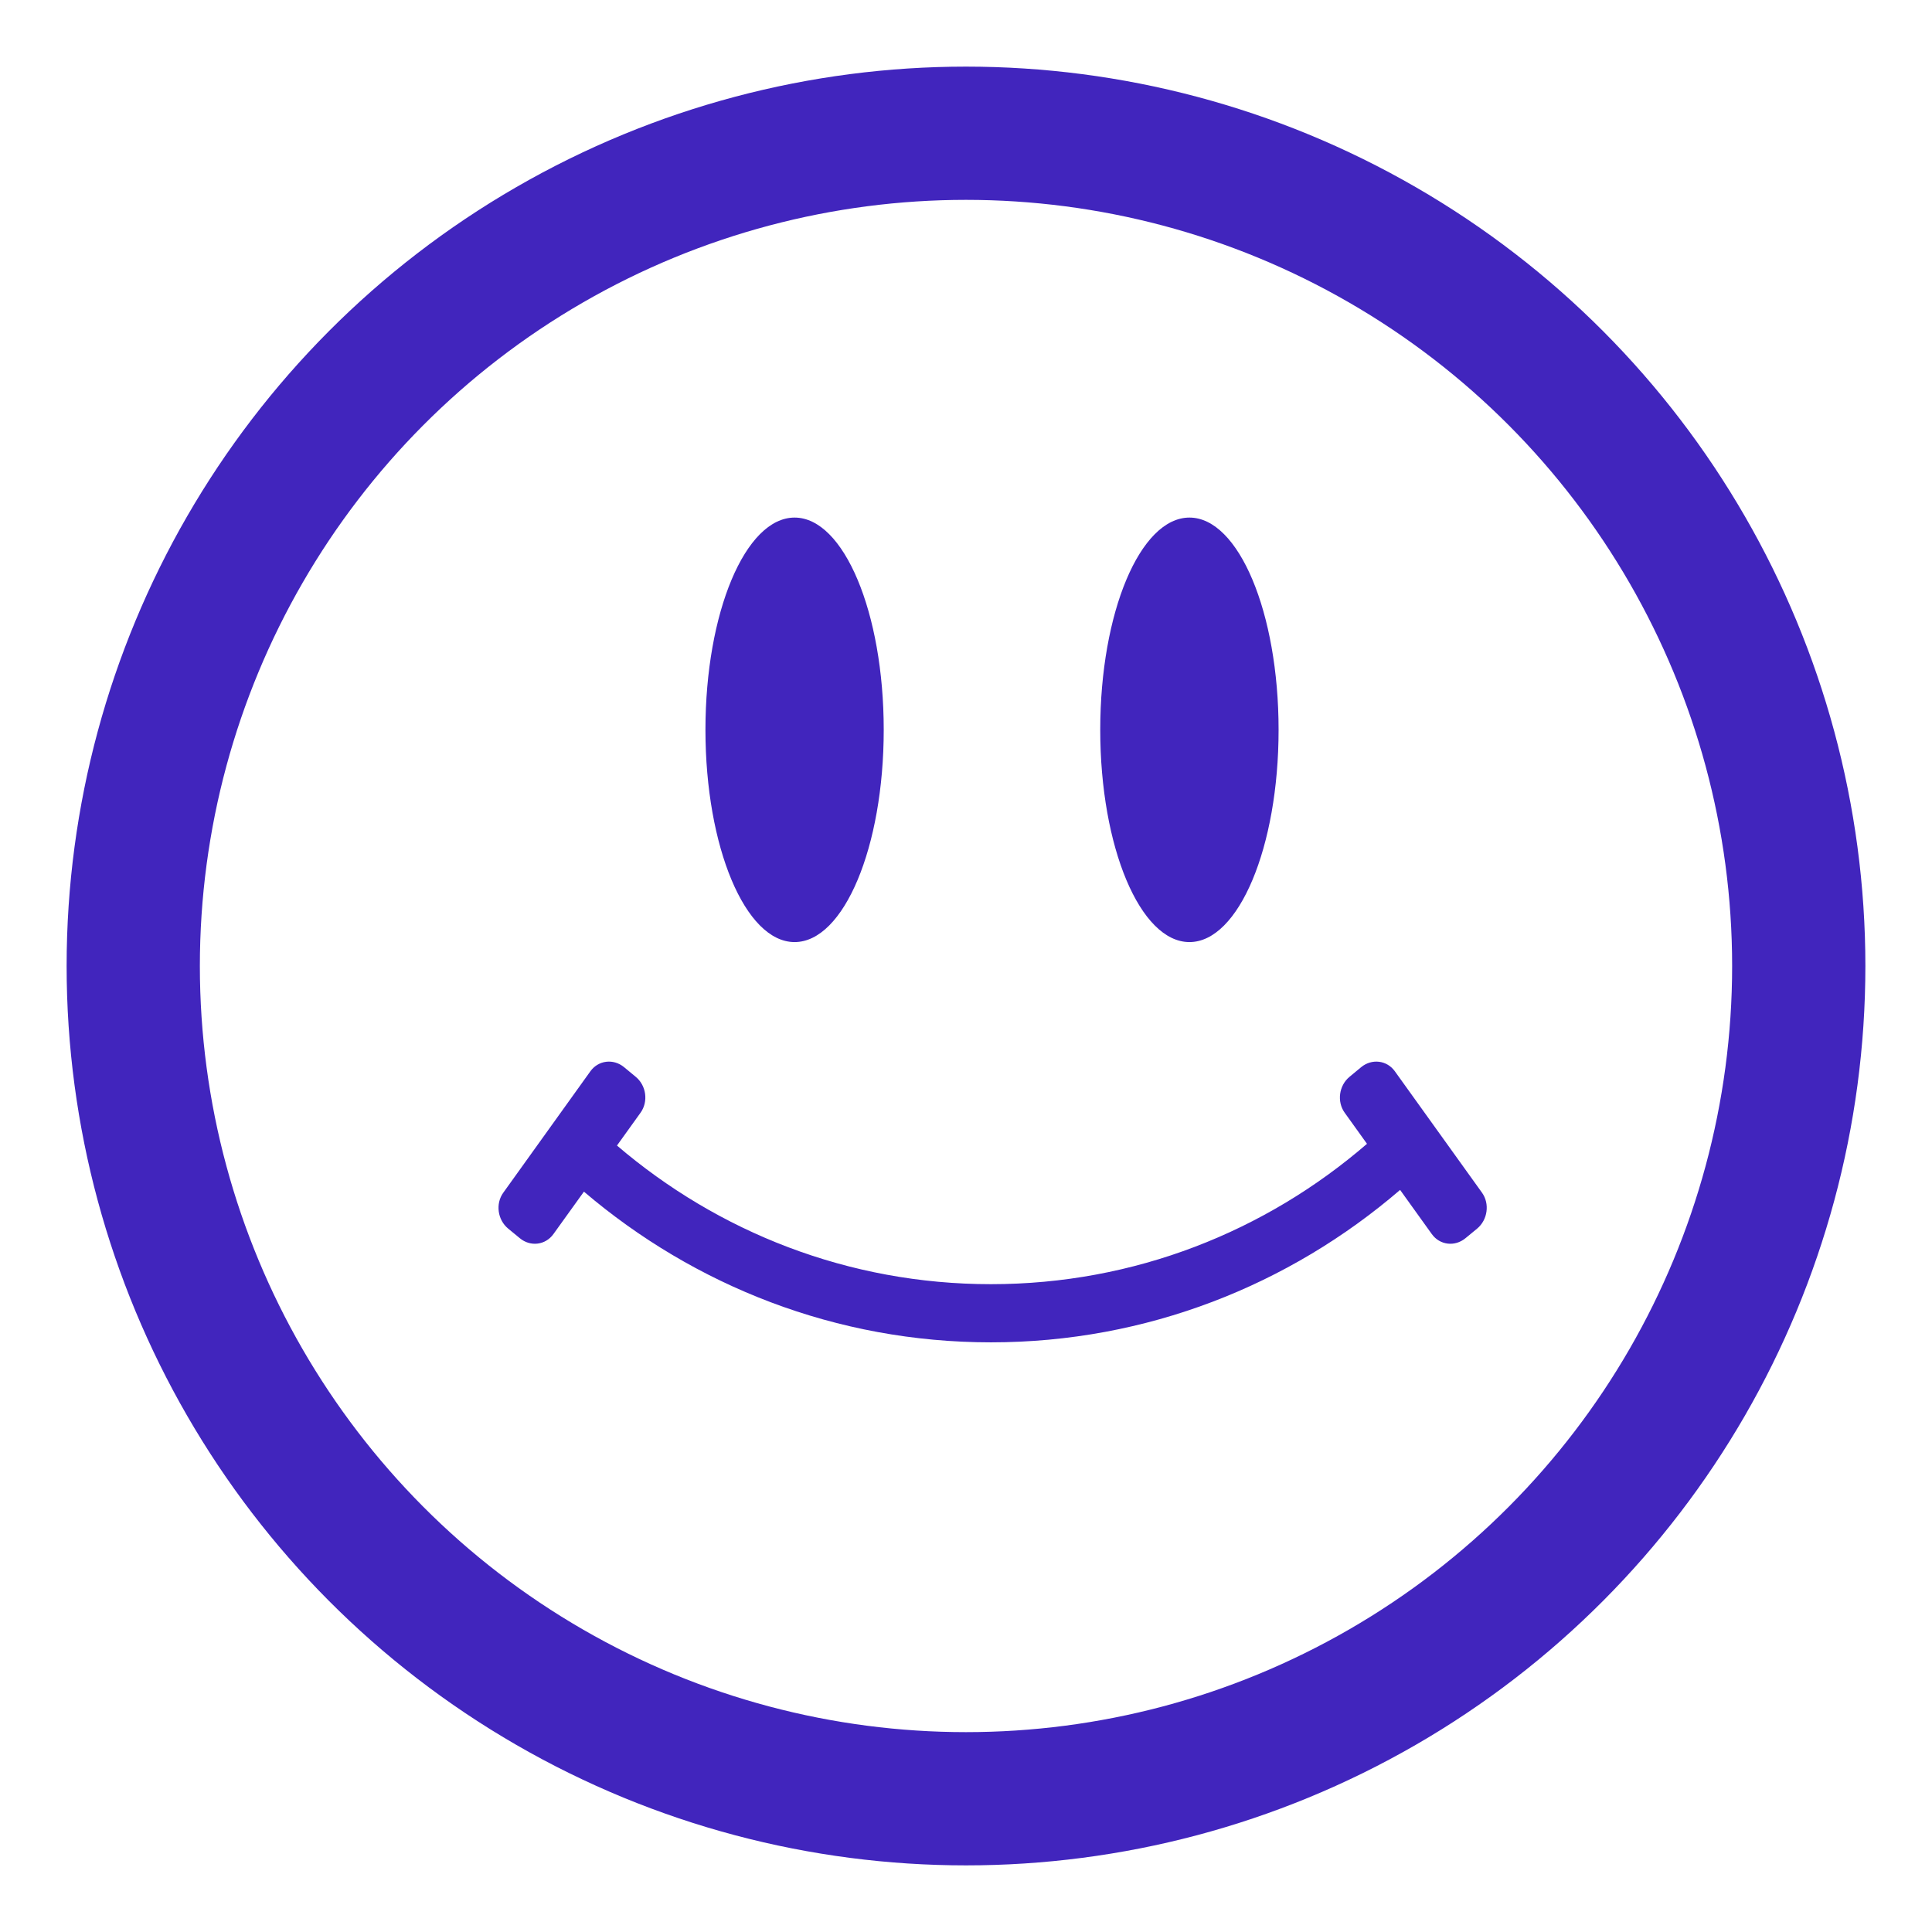
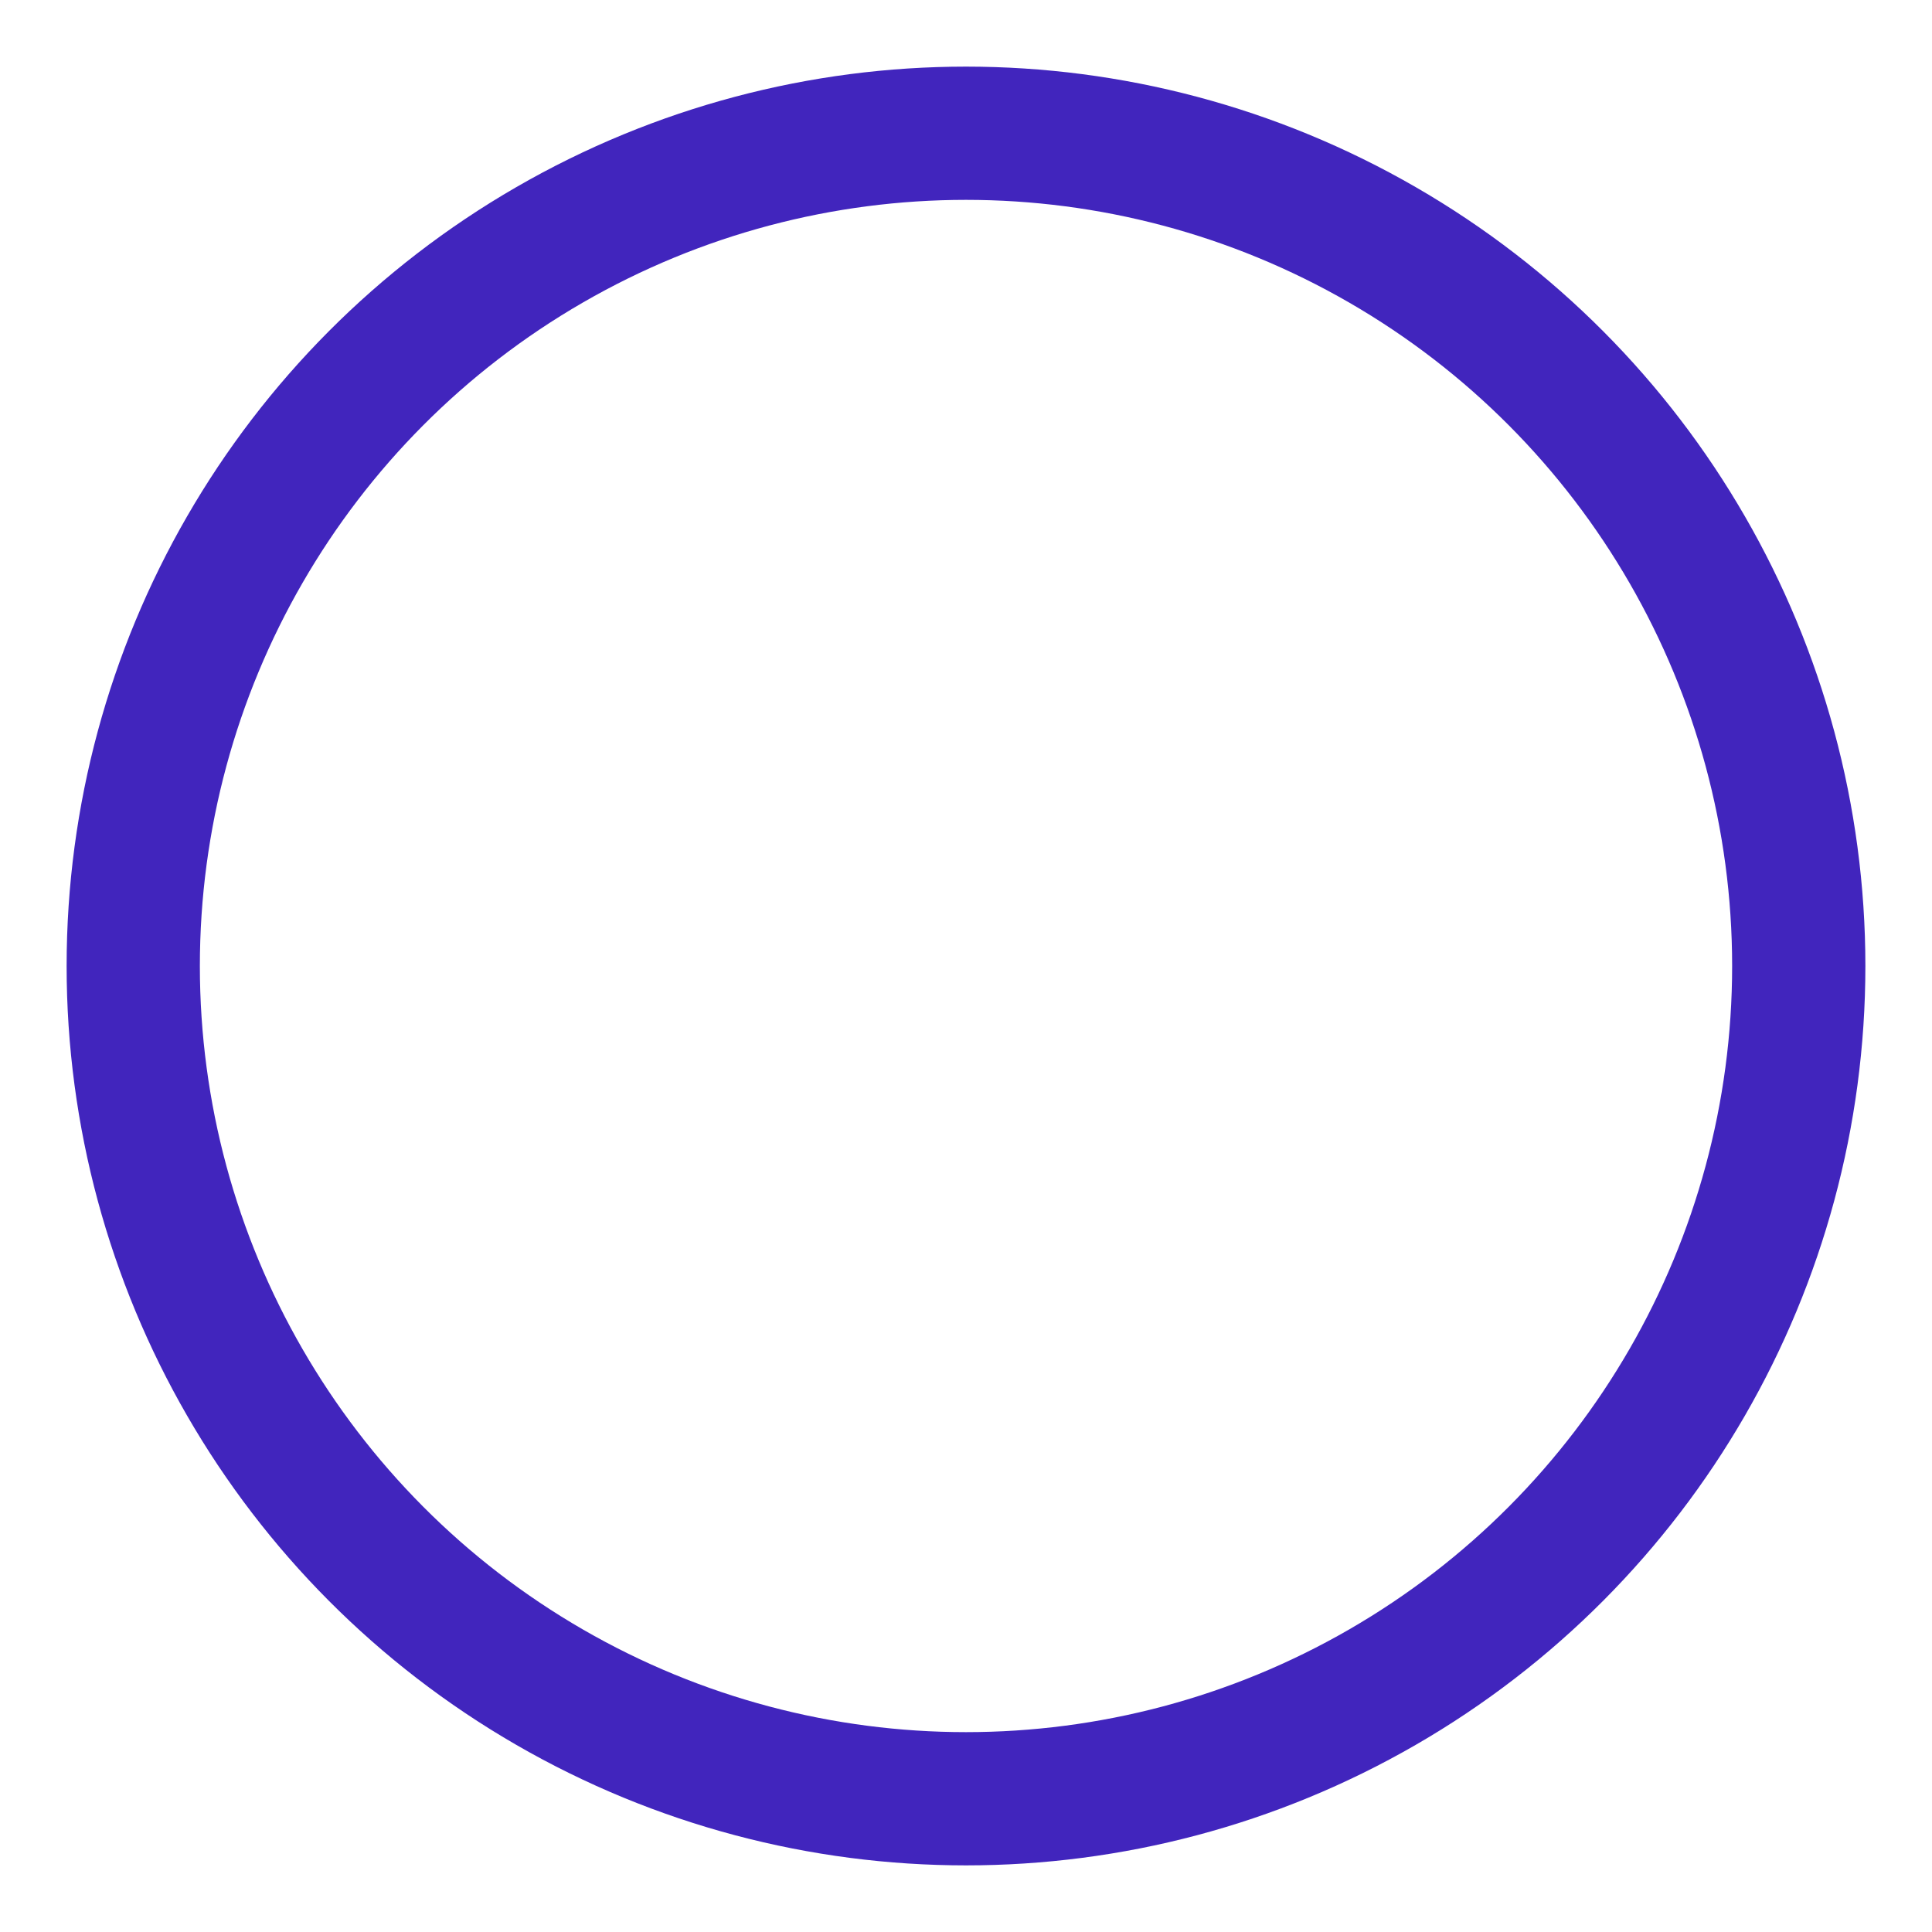
<svg xmlns="http://www.w3.org/2000/svg" viewBox="0 0 29 29" fill="none">
  <circle cx="14.5" cy="14.5" r="12.5" stroke-width="2" stroke="#4125BD" />
-   <path fill-rule="evenodd" clip-rule="evenodd" d="M13.265 10.955C13.265 12.715 12.666 14.141 11.927 14.141C11.188 14.141 10.589 12.715 10.589 10.955C10.589 9.195 11.188 7.769 11.927 7.769C12.666 7.769 13.265 9.195 13.265 10.955ZM19.192 10.955C19.192 12.715 18.593 14.141 17.854 14.141C17.114 14.141 16.515 12.715 16.515 10.955C16.515 9.195 17.114 7.769 17.854 7.769C18.593 7.769 19.192 9.195 19.192 10.955ZM21.016 17.861L21.492 18.524C21.611 18.69 21.837 18.718 21.997 18.586L22.172 18.442C22.331 18.31 22.364 18.068 22.245 17.902L20.937 16.08C20.818 15.914 20.592 15.887 20.432 16.018L20.257 16.163C20.098 16.294 20.065 16.536 20.184 16.702L20.519 17.169C19 18.481 17.034 19.276 14.875 19.276C12.731 19.276 10.777 18.491 9.261 17.195L9.615 16.702C9.734 16.536 9.702 16.294 9.542 16.163L9.367 16.018C9.207 15.887 8.982 15.914 8.862 16.08L7.555 17.902C7.435 18.068 7.468 18.31 7.628 18.442L7.803 18.586C7.962 18.718 8.188 18.69 8.307 18.524L8.765 17.887C10.423 19.3 12.552 20.149 14.875 20.149C17.212 20.149 19.354 19.29 21.016 17.861Z" fill="#4125BD" />
</svg>